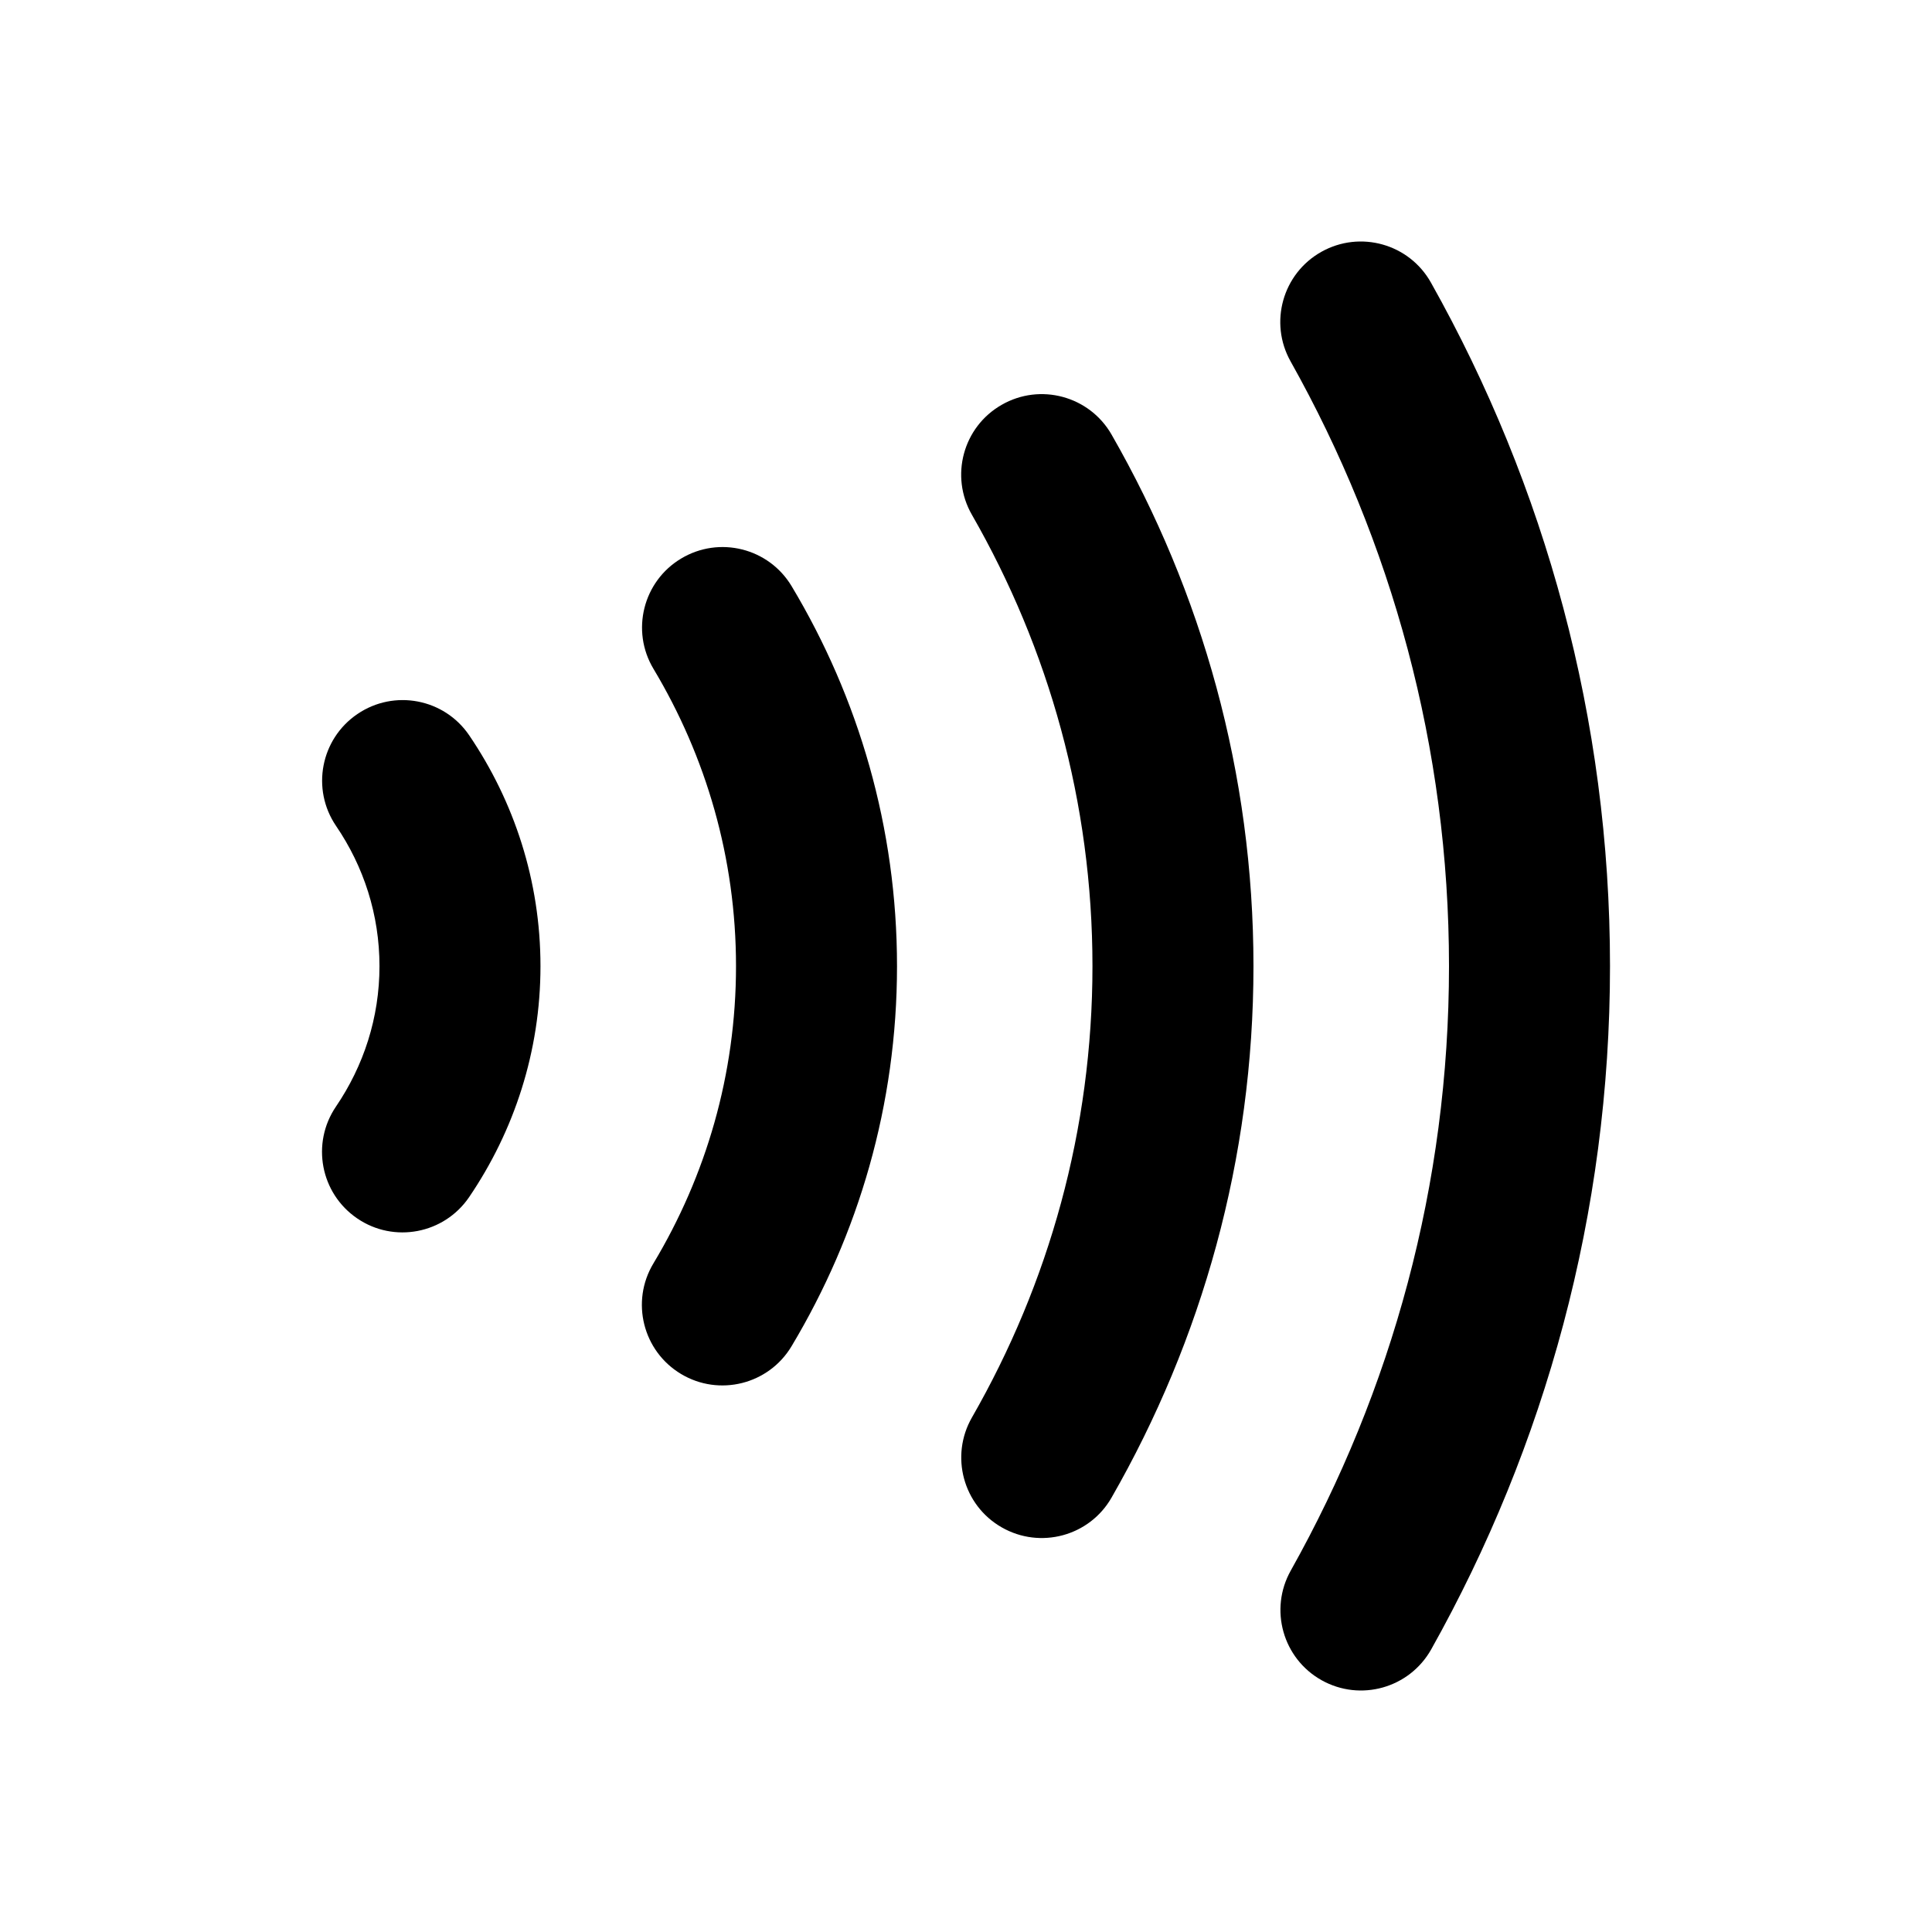
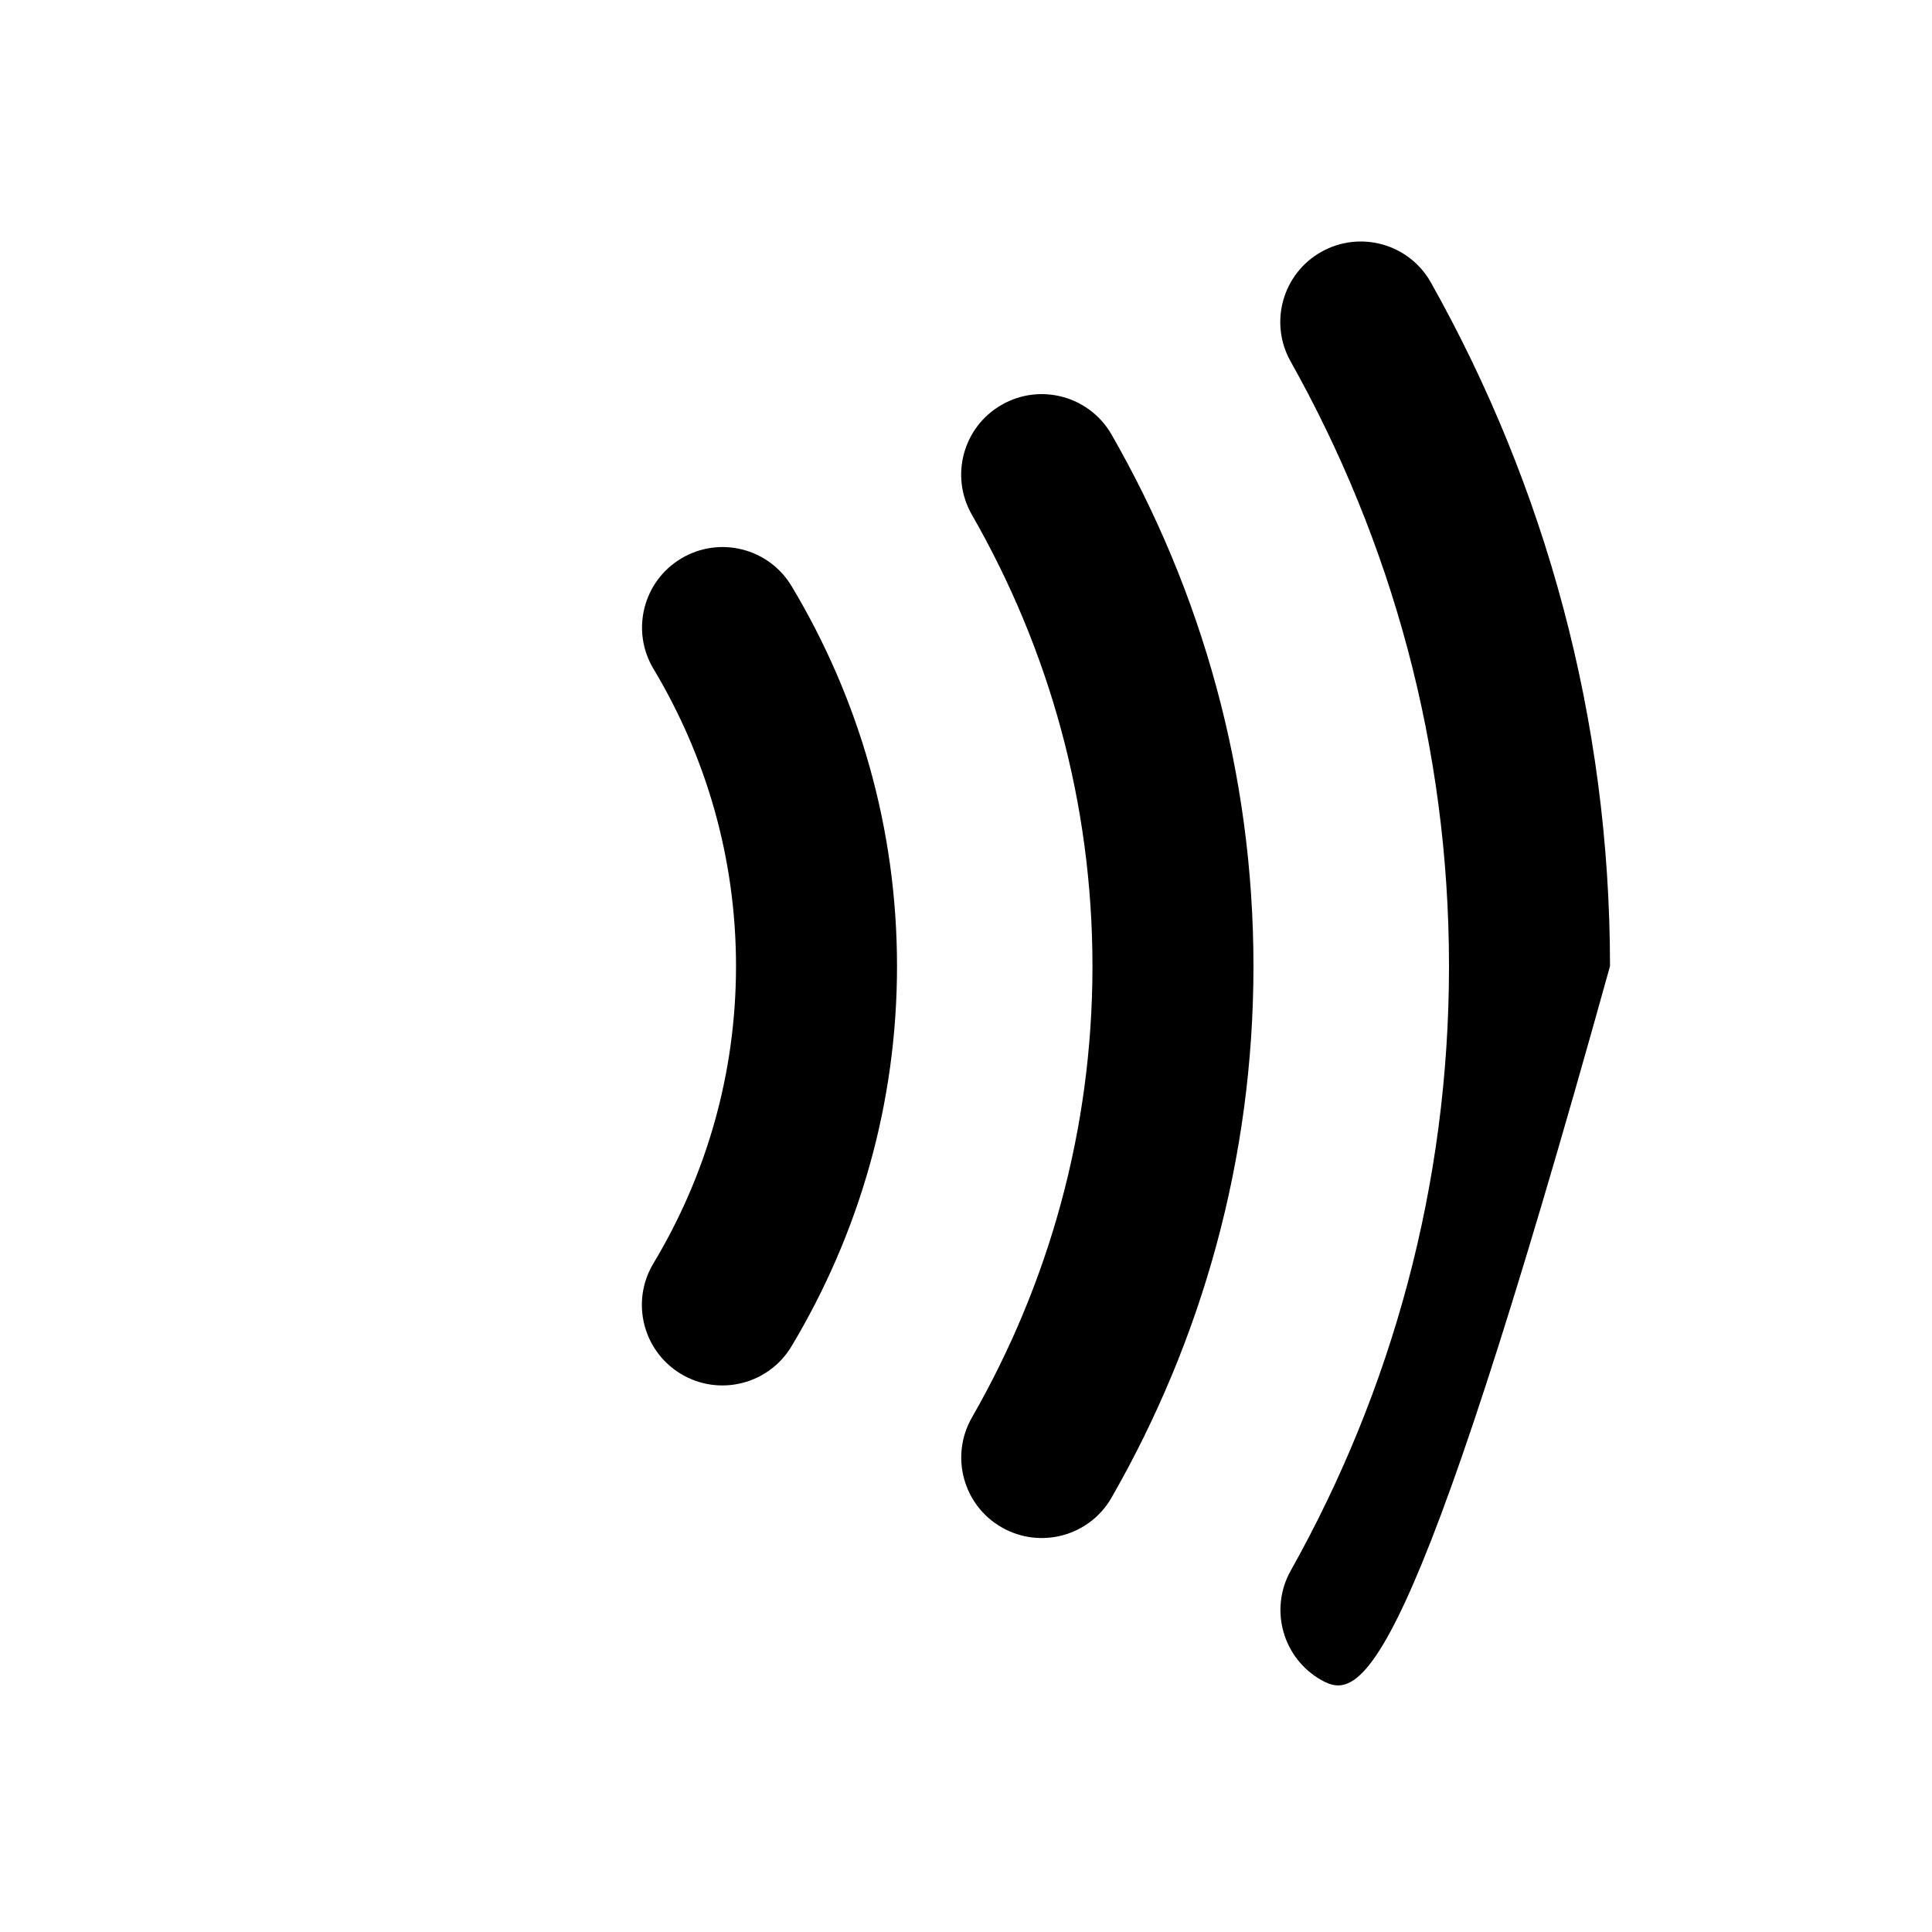
<svg xmlns="http://www.w3.org/2000/svg" width="24" height="24" viewBox="0 0 24 24" fill="none">
  <path fill-rule="evenodd" clip-rule="evenodd" d="M8.462 6.938C8.936 6.654 9.55 6.808 9.834 7.282C10.666 8.67 11.143 10.283 11.143 12.002C11.143 13.722 10.665 15.335 9.832 16.725C9.548 17.198 8.934 17.352 8.46 17.068C7.986 16.784 7.832 16.17 8.116 15.696C8.771 14.606 9.143 13.345 9.143 12.002C9.143 10.659 8.771 9.399 8.118 8.309C7.834 7.836 7.988 7.221 8.462 6.938Z" fill="currentColor" />
-   <path fill-rule="evenodd" clip-rule="evenodd" d="M4.44 8.87C4.897 8.559 5.519 8.678 5.829 9.135C6.387 9.957 6.714 10.943 6.714 12.002C6.714 13.062 6.386 14.05 5.827 14.872C5.516 15.328 4.894 15.447 4.438 15.136C3.981 14.825 3.863 14.204 4.173 13.747C4.517 13.241 4.714 12.643 4.714 12.002C4.714 11.361 4.518 10.764 4.174 10.259C3.864 9.802 3.983 9.18 4.44 8.87Z" fill="currentColor" />
  <path fill-rule="evenodd" clip-rule="evenodd" d="M12.443 5.029C12.921 4.754 13.533 4.919 13.808 5.398C14.931 7.356 15.571 9.608 15.571 12.002C15.571 14.395 14.931 16.646 13.808 18.604C13.534 19.083 12.922 19.248 12.443 18.973C11.964 18.699 11.799 18.087 12.074 17.608C13.029 15.943 13.571 14.033 13.571 12.002C13.571 9.97 13.029 8.06 12.073 6.394C11.798 5.915 11.963 5.303 12.443 5.029Z" fill="currentColor" />
-   <path fill-rule="evenodd" clip-rule="evenodd" d="M16.415 3.128C16.897 2.858 17.506 3.029 17.776 3.511C19.195 6.038 20 8.93 20 12.002C20 15.072 19.195 17.963 17.779 20.489C17.508 20.971 16.899 21.142 16.417 20.872C15.935 20.602 15.764 19.992 16.034 19.511C17.289 17.273 18 14.717 18 12.002C18 9.285 17.288 6.728 16.032 4.489C15.762 4.008 15.933 3.398 16.415 3.128Z" fill="currentColor" />
+   <path fill-rule="evenodd" clip-rule="evenodd" d="M16.415 3.128C16.897 2.858 17.506 3.029 17.776 3.511C19.195 6.038 20 8.93 20 12.002C17.508 20.971 16.899 21.142 16.417 20.872C15.935 20.602 15.764 19.992 16.034 19.511C17.289 17.273 18 14.717 18 12.002C18 9.285 17.288 6.728 16.032 4.489C15.762 4.008 15.933 3.398 16.415 3.128Z" fill="currentColor" />
</svg>